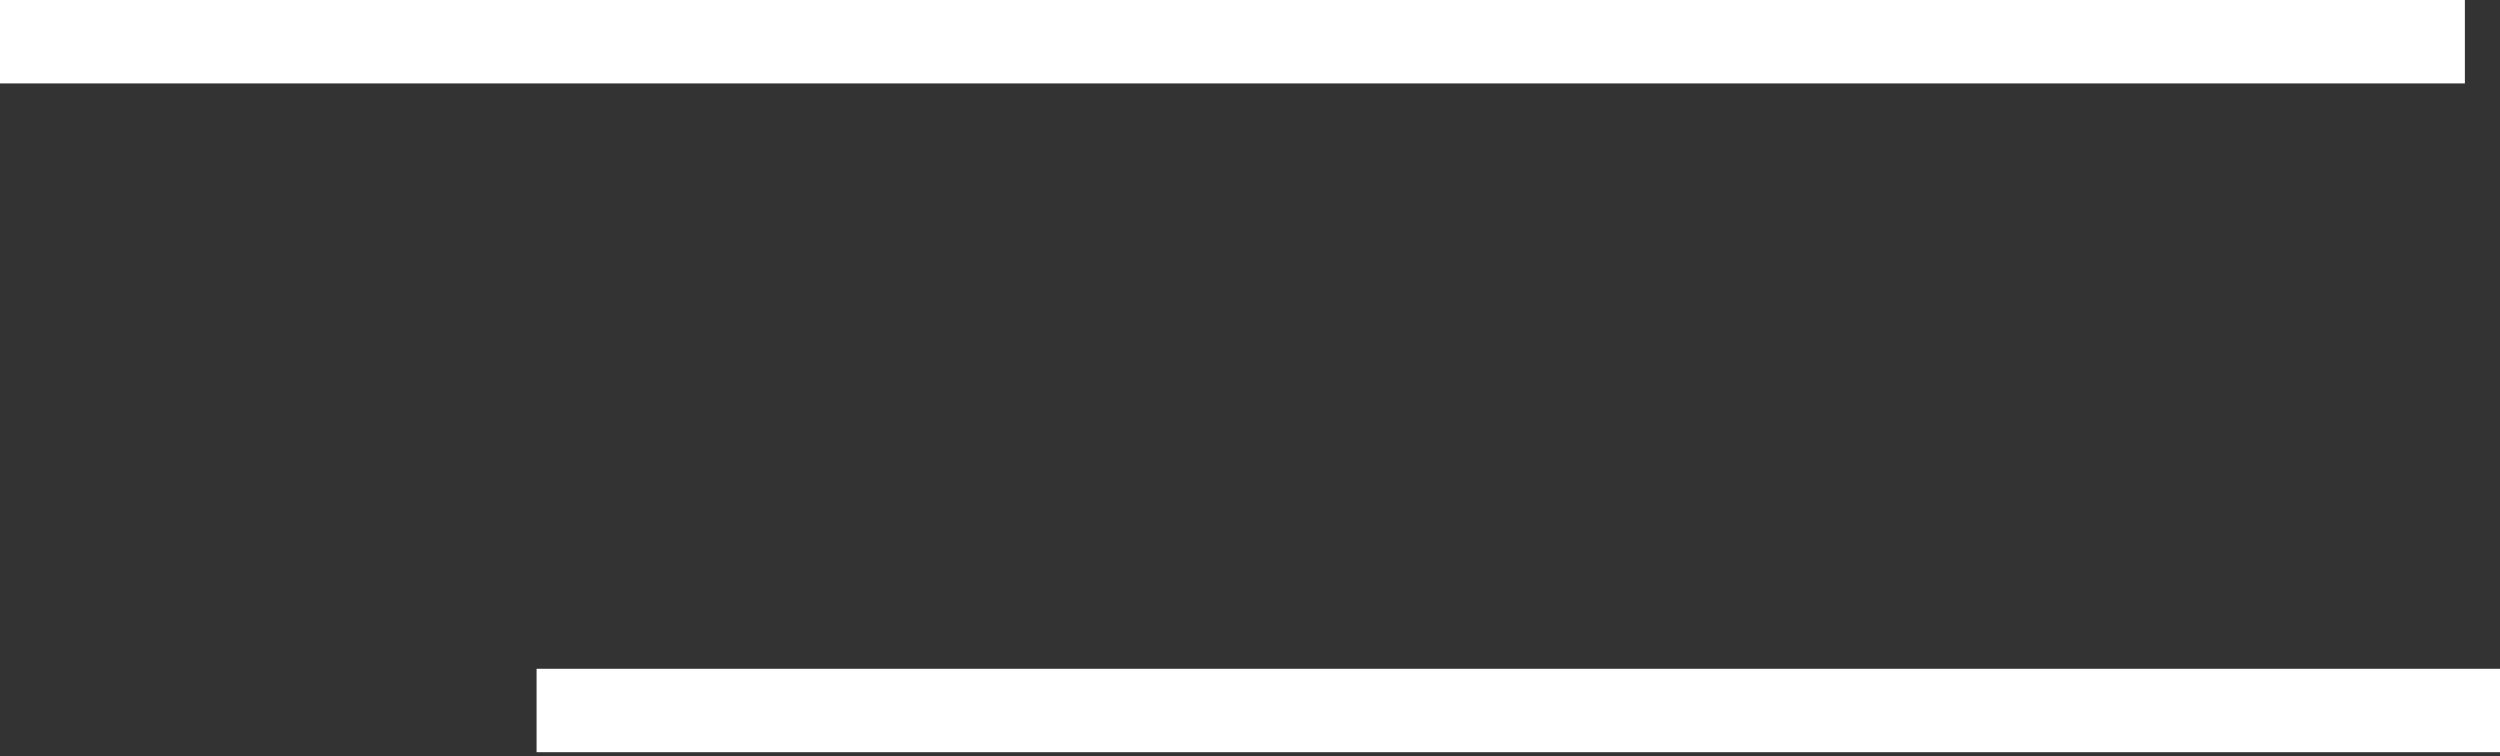
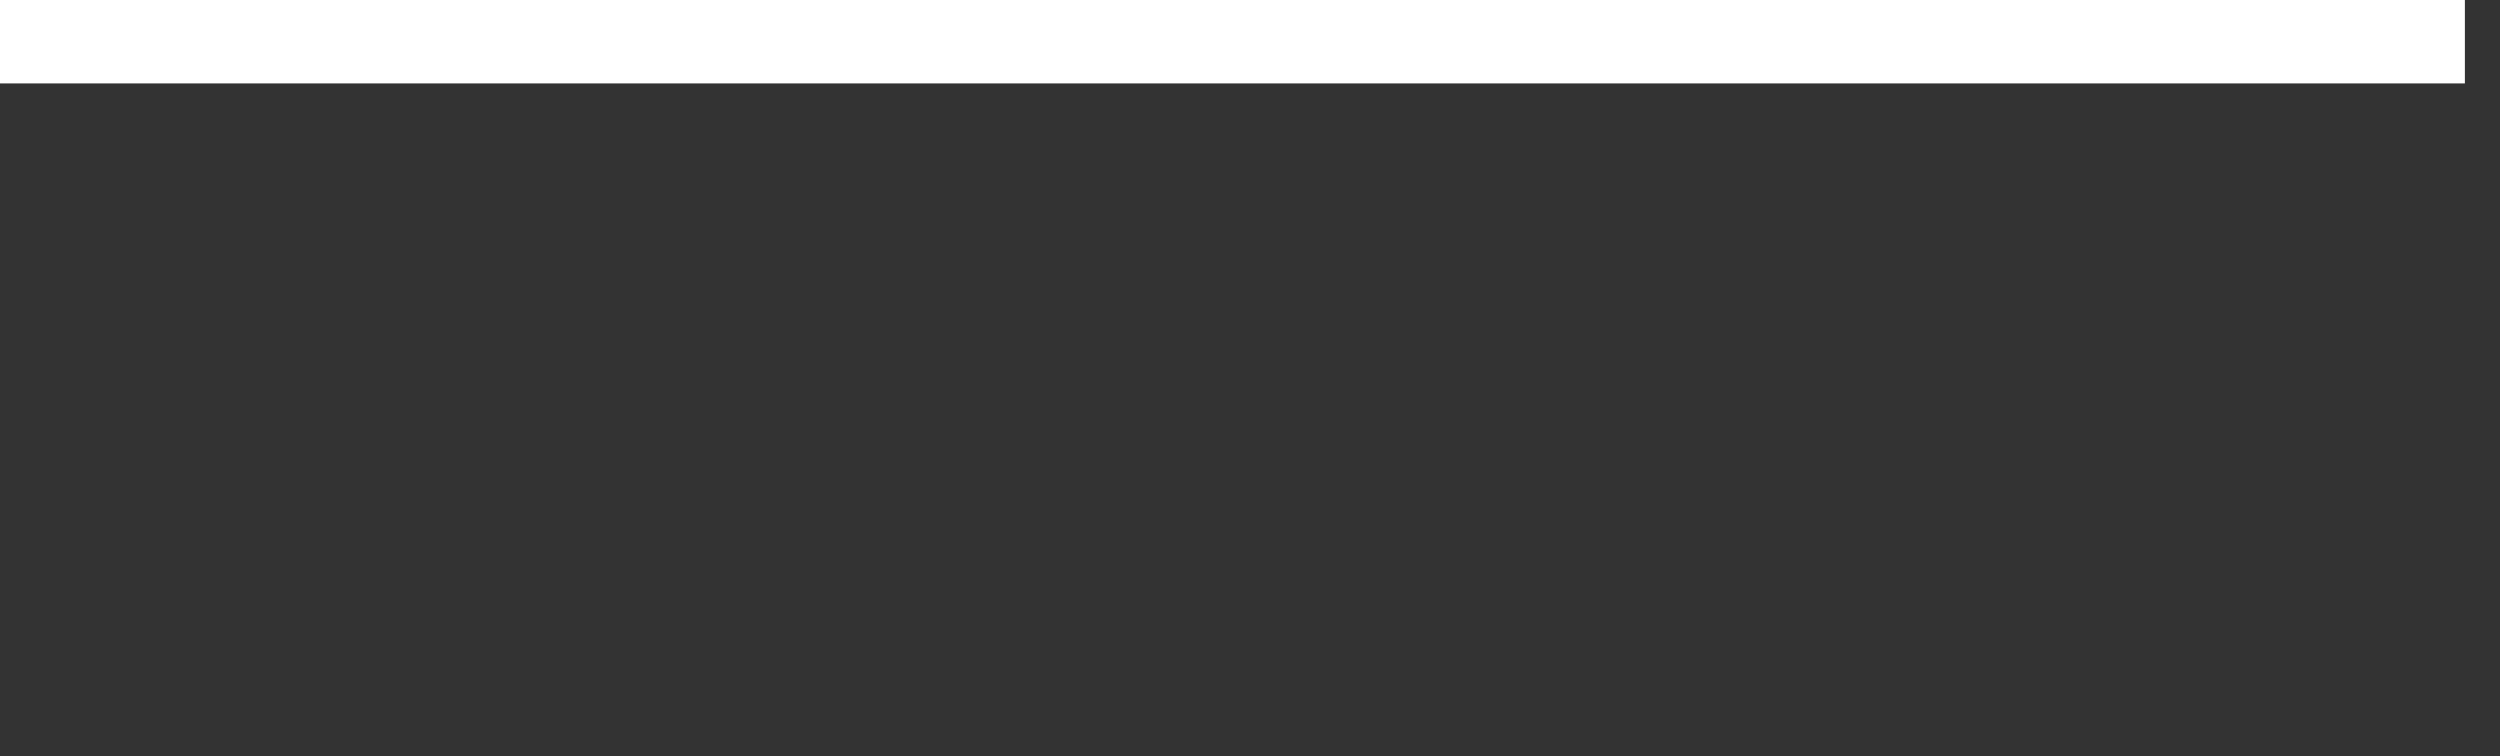
<svg xmlns="http://www.w3.org/2000/svg" width="205" height="62" viewBox="0 0 205 62" fill="none">
  <rect x="0" y="0" width="205" height="62" fill="#333333" stroke="none" />
  <rect width="202.12" height="6.84" fill="white" />
-   <rect x="44" y="54.84" width="161" height="6.84" fill="white" />
</svg>